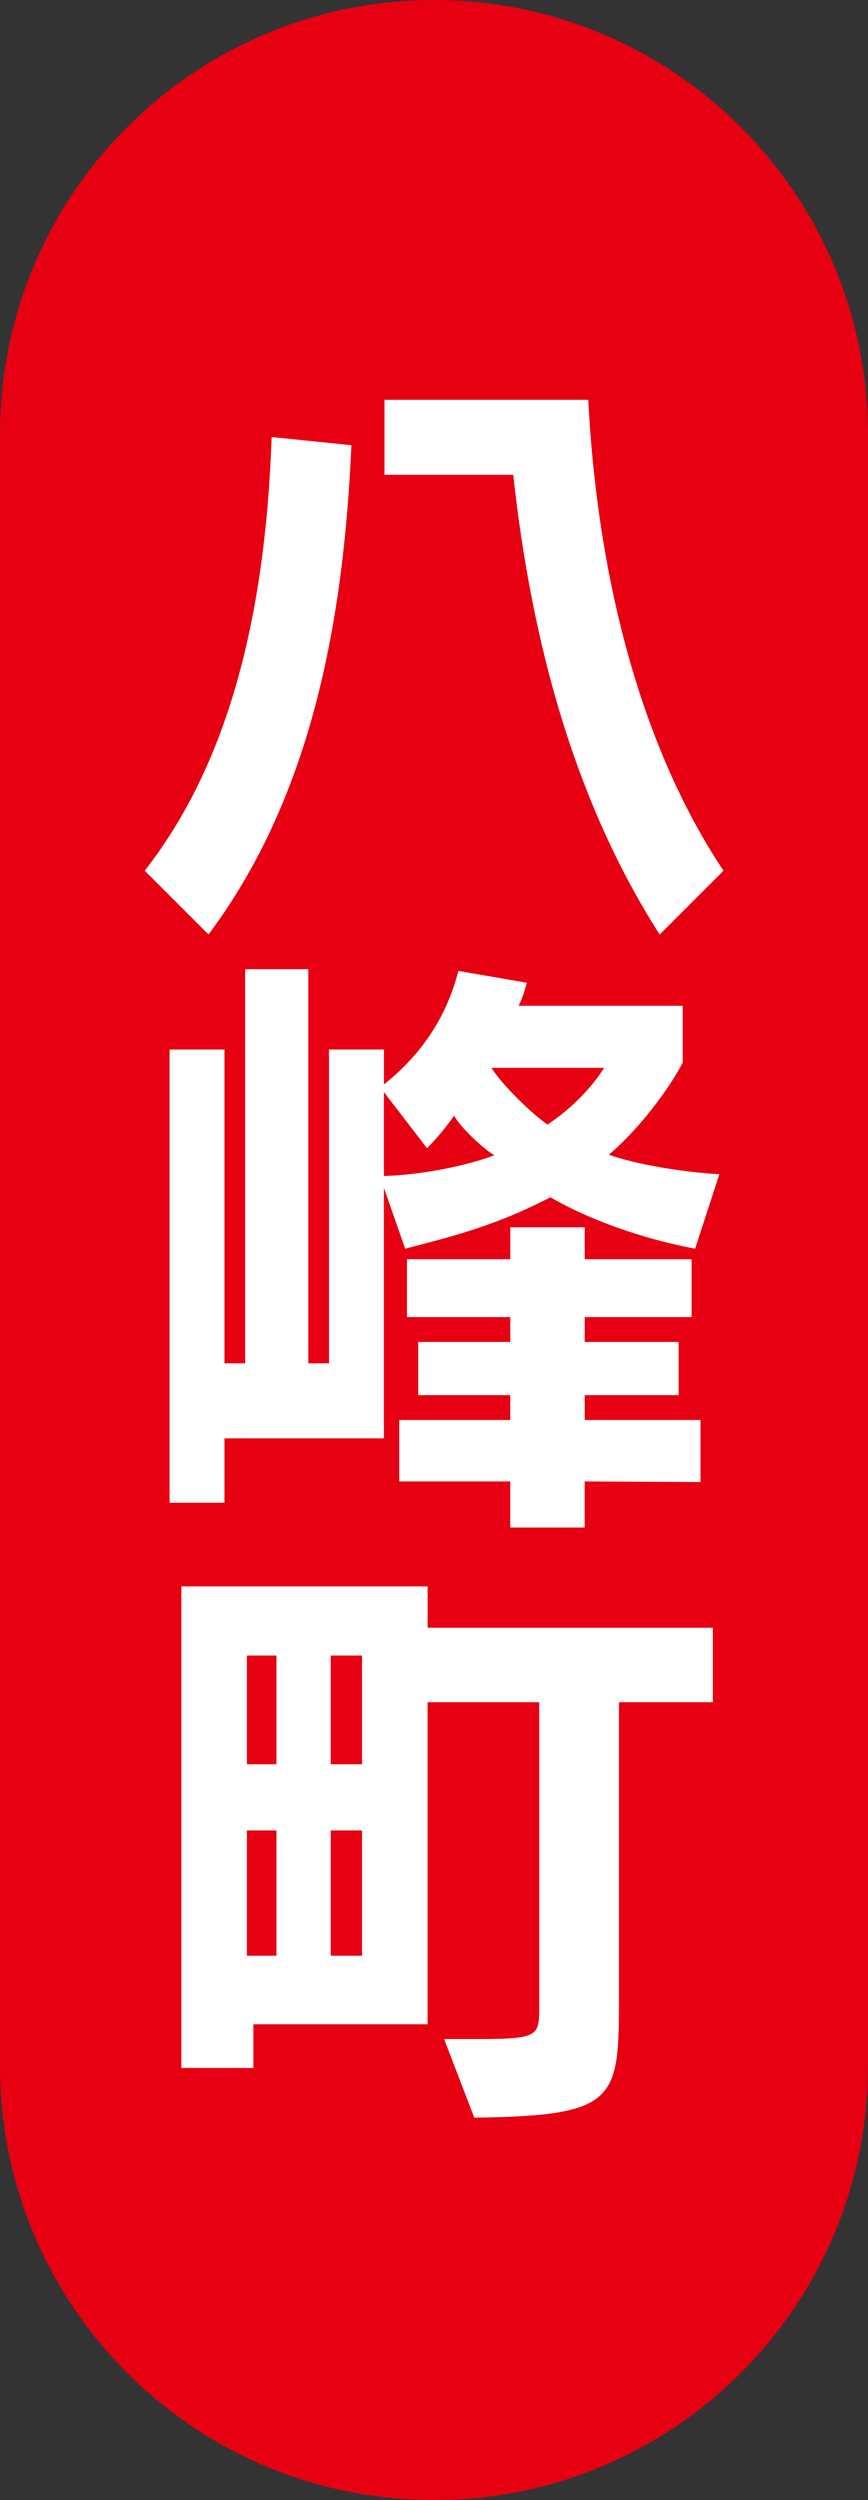
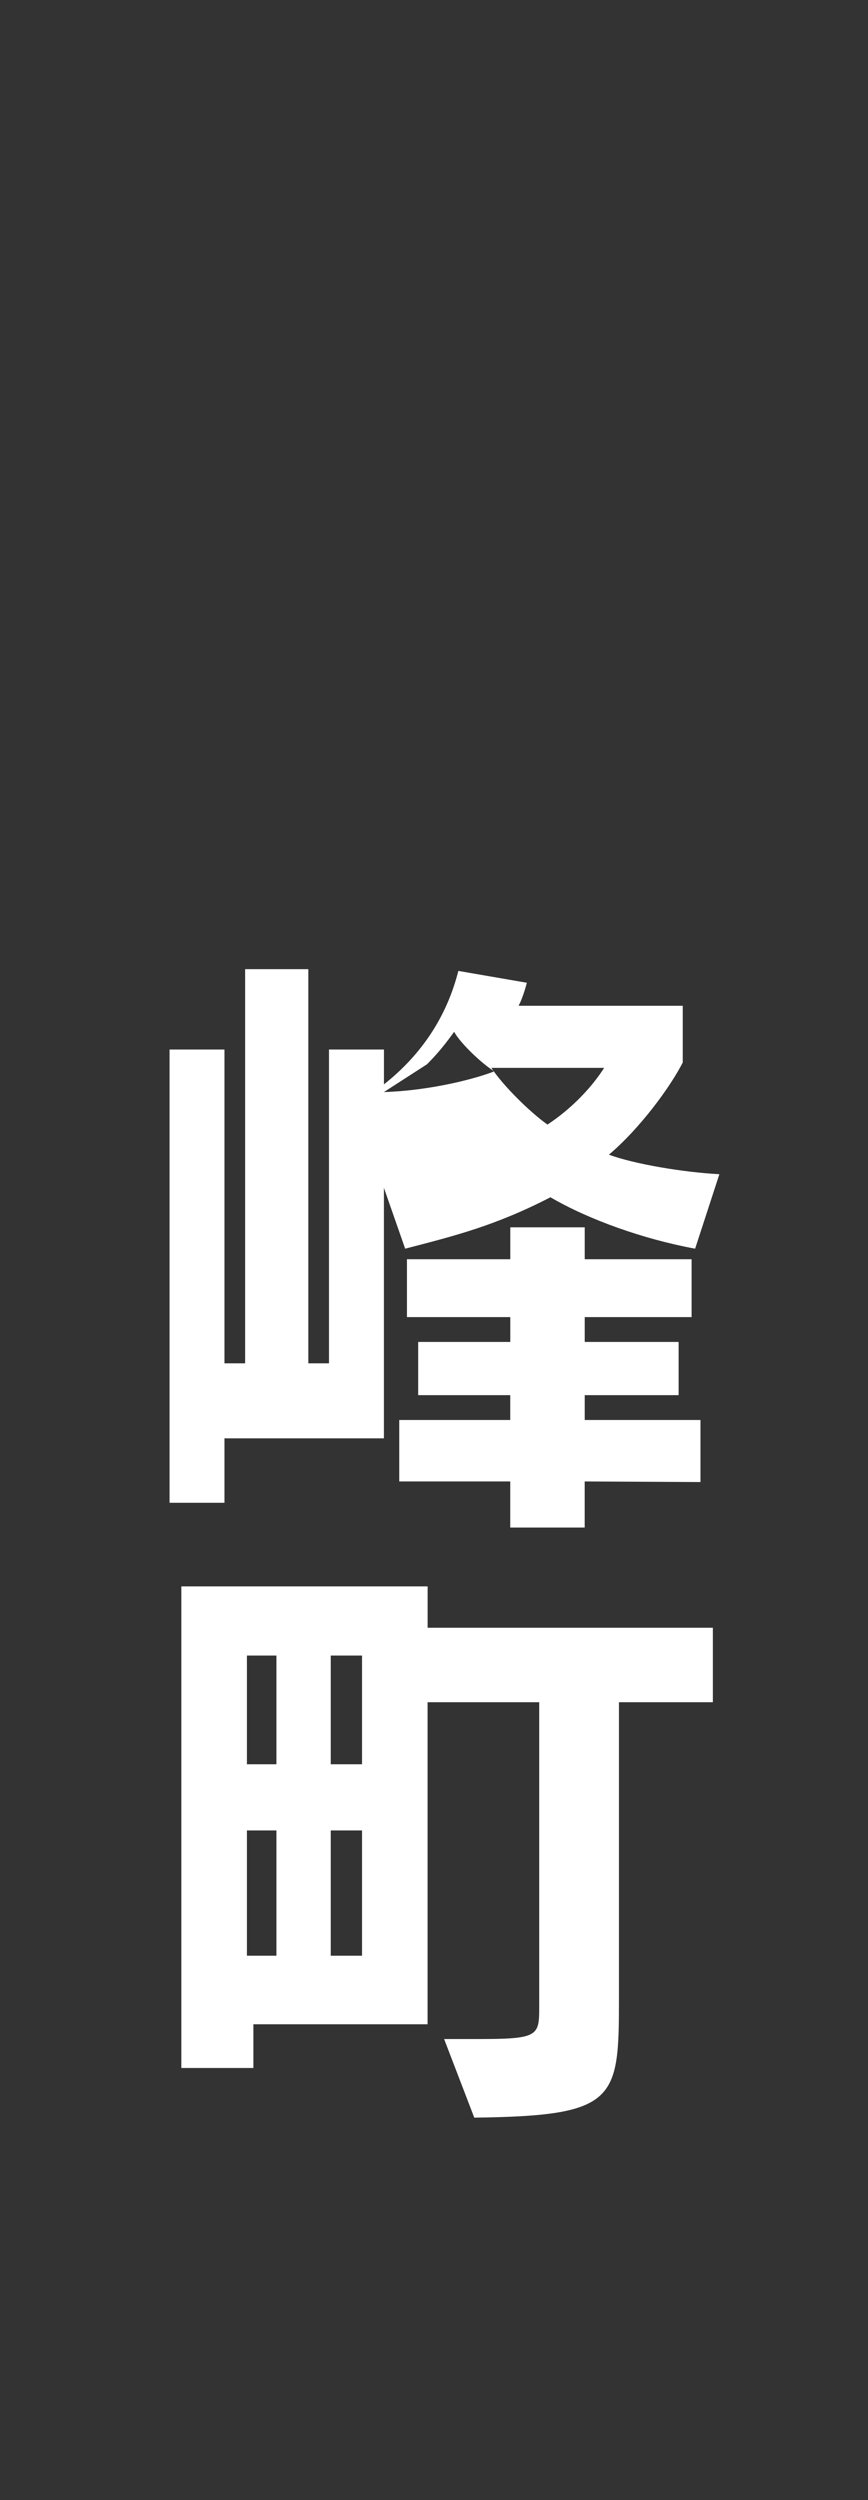
<svg xmlns="http://www.w3.org/2000/svg" version="1.1" id="レイヤー_1" x="0px" y="0px" viewBox="0 0 20.41 58.75" style="enable-background:new 0 0 20.41 58.75;" xml:space="preserve">
  <rect x="0" y="0" width="20.41" height="58.75" fill="#333333" stroke="none" />
  <style type="text/css">
	.st0{fill:#E60012;}
	.st1{fill:#FFFFFF;}
</style>
  <g>
-     <path class="st0" d="M10.205,58.75C4.569,58.75,0,54.181,0,48.545V10.205C0,4.569,4.569,0,10.205,0   s10.205,4.569,10.205,10.205v38.341C20.409,54.181,15.84,58.75,10.205,58.75z" />
    <g>
-       <path class="st1" d="M3.403,20.461c1.93-2.472,2.833-5.874,2.985-10.192l1.875,0.194    c-0.194,4.402-1.027,8.373-3.36,11.497L3.403,20.461z M15.512,21.961    c-2-3.124-3.013-6.859-3.444-10.803H9.041V9.395h4.791c0.222,4.263,1.264,8.192,3.18,11.066    L15.512,21.961z" />
-       <path class="st1" d="M16.345,29.343c-1.208-0.222-2.5-0.681-3.402-1.208    c-1.292,0.666-2.235,0.902-3.416,1.208L9.027,27.913v5.887H5.278v1.514H3.987V24.663h1.291v7.374    h0.486V22.775H7.25v9.262h0.486v-7.374h1.292v0.819c1.18-0.93,1.583-2.013,1.75-2.666l1.61,0.278    c0,0-0.083,0.333-0.194,0.541h3.86v1.333c-0.306,0.597-1.014,1.555-1.736,2.166    c0.597,0.222,1.764,0.416,2.597,0.459L16.345,29.343z M9.027,25.663v1.972    c0.93-0.028,1.972-0.25,2.596-0.486c-0.291-0.181-0.805-0.666-0.944-0.931    c-0.181,0.25-0.361,0.486-0.639,0.764L9.027,25.663z M13.748,34.813v1.083h-1.75v-1.083H9.388    v-1.444h2.61v-0.584H9.833v-1.25h2.166v-0.584H9.569v-1.36h2.43v-0.75h1.75v0.75h2.513v1.36    h-2.513v0.584h2.208v1.25h-2.208v0.584h2.722v1.458L13.748,34.813z M11.554,25.094    c0.264,0.403,0.889,1.027,1.319,1.333c0.569-0.375,1.042-0.875,1.333-1.333H11.554z" />
+       <path class="st1" d="M16.345,29.343c-1.208-0.222-2.5-0.681-3.402-1.208    c-1.292,0.666-2.235,0.902-3.416,1.208L9.027,27.913v5.887H5.278v1.514H3.987V24.663h1.291v7.374    h0.486V22.775H7.25v9.262h0.486v-7.374h1.292v0.819c1.18-0.93,1.583-2.013,1.75-2.666l1.61,0.278    c0,0-0.083,0.333-0.194,0.541h3.86v1.333c-0.306,0.597-1.014,1.555-1.736,2.166    c0.597,0.222,1.764,0.416,2.597,0.459L16.345,29.343z M9.027,25.663c0.93-0.028,1.972-0.25,2.596-0.486c-0.291-0.181-0.805-0.666-0.944-0.931    c-0.181,0.25-0.361,0.486-0.639,0.764L9.027,25.663z M13.748,34.813v1.083h-1.75v-1.083H9.388    v-1.444h2.61v-0.584H9.833v-1.25h2.166v-0.584H9.569v-1.36h2.43v-0.75h1.75v0.75h2.513v1.36    h-2.513v0.584h2.208v1.25h-2.208v0.584h2.722v1.458L13.748,34.813z M11.554,25.094    c0.264,0.403,0.889,1.027,1.319,1.333c0.569-0.375,1.042-0.875,1.333-1.333H11.554z" />
      <path class="st1" d="M10.443,47.916h0.806c1.388,0,1.43-0.07,1.43-0.722v-7.193h-2.625v7.568H5.958    v1.027H4.264V37.279h5.791v0.972h6.707v1.75h-2.208v6.971c0,2.388-0.056,2.749-3.402,2.791    L10.443,47.916z M6.5,38.904H5.806v2.555H6.5V38.904z M6.5,43.014H5.806v2.944H6.5V43.014z M8.513,38.904    H7.777v2.555h0.736V38.904z M8.513,43.014H7.777v2.944h0.736V43.014z" />
    </g>
  </g>
</svg>